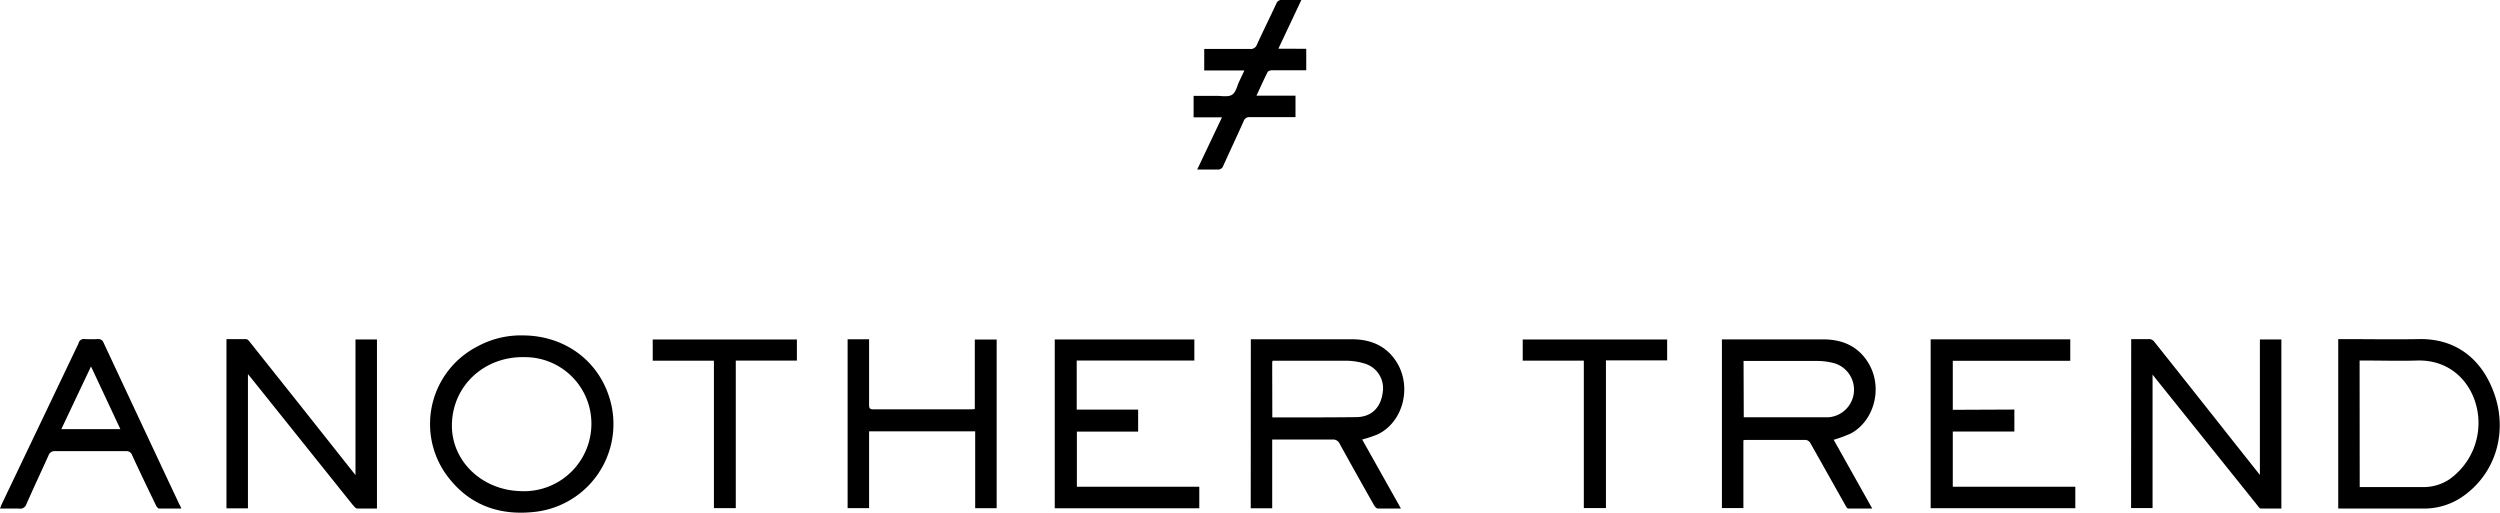
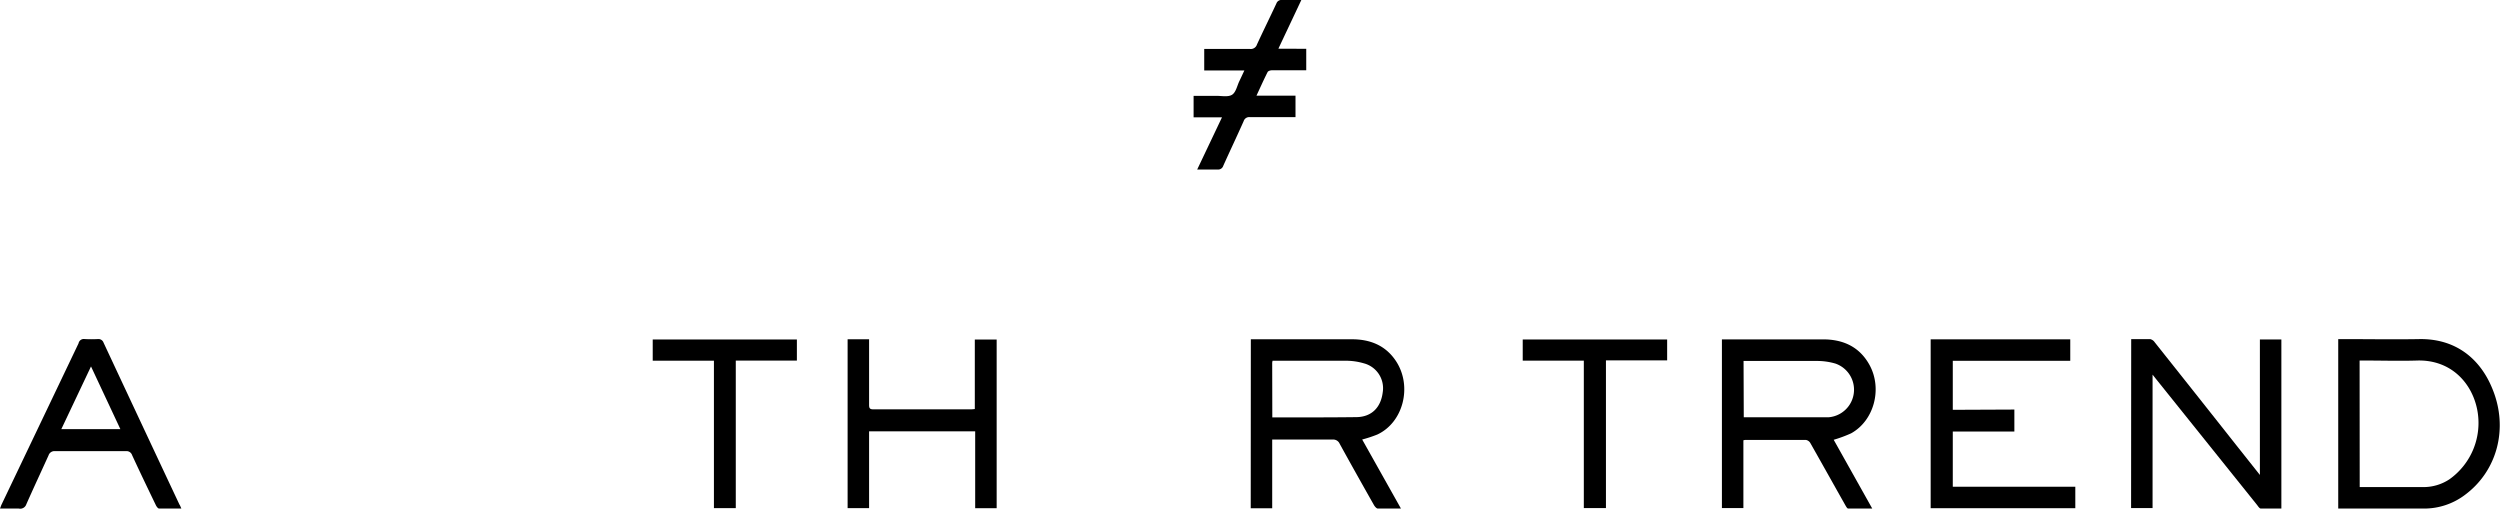
<svg xmlns="http://www.w3.org/2000/svg" id="Layer_1" data-name="Layer 1" viewBox="0 0 465.63 95.49">
  <path d="M247.51,13.37v4H245c-1.29,0-2.59,0-3.89,0-.27,0-.69.13-.79.32-.71,1.4-1.35,2.84-2.08,4.41h7.27v4h-4.32c-1.39,0-2.77,0-4.16,0a1.07,1.07,0,0,0-1.17.73c-1.24,2.79-2.55,5.54-3.8,8.32a1,1,0,0,1-1.1.7c-1.2,0-2.41,0-3.76,0l4.62-9.72h-5.29v-4c1.42,0,2.82,0,4.22,0,1,0,2.21.26,2.94-.2s.94-1.66,1.36-2.53c.3-.62.58-1.24.94-2h-7.48v-4h.92c2.54,0,5.08,0,7.61,0a1.2,1.2,0,0,0,1.29-.83c1.18-2.56,2.43-5.09,3.62-7.64a1,1,0,0,1,1-.66c1.15,0,2.3,0,3.65,0-1.44,3.07-2.83,6-4.28,9.08Z" transform="translate(-4.22 -4.28)" />
-   <path d="M101.52,66.75c8.31,0,14.94,5.26,16.62,13.2a16.46,16.46,0,0,1-14.08,19.64c-7,.86-12.85-1.36-16.94-7.22a16.23,16.23,0,0,1,6-23.55A16.85,16.85,0,0,1,101.52,66.75Zm12.85,16.57A12.38,12.38,0,0,0,102.13,70.8C94.54,70.54,88.56,76,88.39,83.27,88.23,90,93.82,95.52,101.1,95.75A12.56,12.56,0,0,0,114.37,83.32Z" transform="translate(-4.22 -4.28)" />
-   <path d="M70.43,92.76V67.51h4V99c-1.25,0-2.46,0-3.66,0-.31,0-.64-.43-.88-.72L51,74.69l-.6-.73v25h-4V67.45c1.22,0,2.47,0,3.72,0,.24,0,.5.35.68.59Q60.25,79.89,69.6,91.72Z" transform="translate(-4.22 -4.28)" />
  <path d="M38,99c-1.45,0-2.8,0-4.14,0-.21,0-.48-.36-.6-.61-1.5-3.11-3-6.22-4.44-9.35a1.09,1.09,0,0,0-1.18-.73q-6.57,0-13.15,0a1.15,1.15,0,0,0-1.23.79c-1.36,3-2.79,6.06-4.14,9.11A1.2,1.2,0,0,1,7.72,99c-1.12,0-2.24,0-3.5,0,.13-.33.2-.56.3-.77q7.17-15,14.33-30A1,1,0,0,1,20,67.43a23.36,23.36,0,0,0,2.51,0,1,1,0,0,1,1,.68q7.05,15.08,14.13,30.14C37.78,98.44,37.84,98.65,38,99ZM15.64,84.21h11L21.17,72.53Z" transform="translate(-4.22 -4.28)" />
  <path d="M237.19,67.47l.74,0c6,0,12.06,0,18.08,0,3.43,0,6.34,1.16,8.27,4.15,3,4.67,1.29,11.34-3.53,13.59a23.91,23.91,0,0,1-2.82.93L265.15,99c-1.55,0-2.93,0-4.3,0-.26,0-.59-.4-.75-.69-2.14-3.78-4.27-7.57-6.36-11.37a1.31,1.31,0,0,0-1.34-.79c-3.44,0-6.87,0-10.3,0h-.93v12.8h-4Zm4,14.55h4.66c3.69,0,7.38,0,11.07-.05,2.75-.06,4.47-1.77,4.83-4.58a4.79,4.79,0,0,0-3.51-5.44,11.94,11.94,0,0,0-3.14-.48c-4.33,0-8.65,0-13,0-.28,0-.56,0-.86,0a2.54,2.54,0,0,0-.07.37Z" transform="translate(-4.22 -4.28)" />
-   <path d="M204.76,71.43v9.14H216.2v4.1H204.79V94.94h22.8v4H200.67V67.51h26v3.92Z" transform="translate(-4.22 -4.28)" />
  <path d="M162.09,67.47h4c0,.36,0,.69,0,1,0,3.75,0,7.49,0,11.24,0,.57.13.81.76.81,6.09,0,12.18,0,18.26,0a6.34,6.34,0,0,0,.67-.06V67.52h4.07V98.93h-4V84.62H166.09v14.3h-4Z" transform="translate(-4.22 -4.28)" />
  <path d="M141.26,98.92h-4.07V71.46h-11.4V67.51h26.85v3.93H141.26Z" transform="translate(-4.22 -4.28)" />
  <path d="M345.75,86.19,352.93,99c-1.59,0-3,0-4.48,0-.2,0-.42-.43-.57-.69-2.16-3.83-4.31-7.68-6.48-11.51a1.2,1.2,0,0,0-.81-.58c-3.78,0-7.56,0-11.34,0a1.57,1.57,0,0,0-.32.07V98.91h-4V67.49c.27,0,.52,0,.77,0,6,0,12,0,18.08,0,3.75,0,6.81,1.39,8.67,4.82,2.39,4.43.8,10.33-3.46,12.68A24.67,24.67,0,0,1,345.75,86.19ZM329,82h8.68c2.36,0,4.72,0,7.08,0a5.15,5.15,0,0,0,1.32-10,12.15,12.15,0,0,0-3.23-.49c-4.32,0-8.64,0-13,0-.28,0-.56,0-.89,0Z" transform="translate(-4.22 -4.28)" />
  <path d="M439.72,99V67.44h1c4.68,0,9.35.08,14,0,6.75-.15,11.42,3.54,13.74,9.32,3,7.34.86,15.29-5.2,19.74a12.6,12.6,0,0,1-7.58,2.5c-5,0-10,0-15,0Zm4-4h1c3.61,0,7.21,0,10.82,0a8.75,8.75,0,0,0,4.89-1.45,12.87,12.87,0,0,0,5.17-13c-1-5-4.93-9.31-11.21-9.12-3.23.1-6.46,0-9.69,0-.31,0-.62,0-1,0Z" transform="translate(-4.22 -4.28)" />
  <path d="M401.16,67.44c1.23,0,2.38,0,3.53,0a1.39,1.39,0,0,1,.85.59q7.59,9.54,15.14,19.1l4.45,5.61V67.5h4V99c-1.26,0-2.55,0-3.82,0-.26,0-.51-.42-.72-.69l-18.45-23c-.28-.35-.57-.71-1-1.25V98.91h-4Z" transform="translate(-4.22 -4.28)" />
  <path d="M379.4,80.56v4.1H367.93V94.93h22.82v4H363.81V67.48h26v4H367.93v9.13Z" transform="translate(-4.22 -4.28)" />
  <path d="M314.73,67.51V71.4h-11.4V98.91h-4.12V71.45H287.83V67.51Z" transform="translate(-4.22 -4.28)" />
</svg>